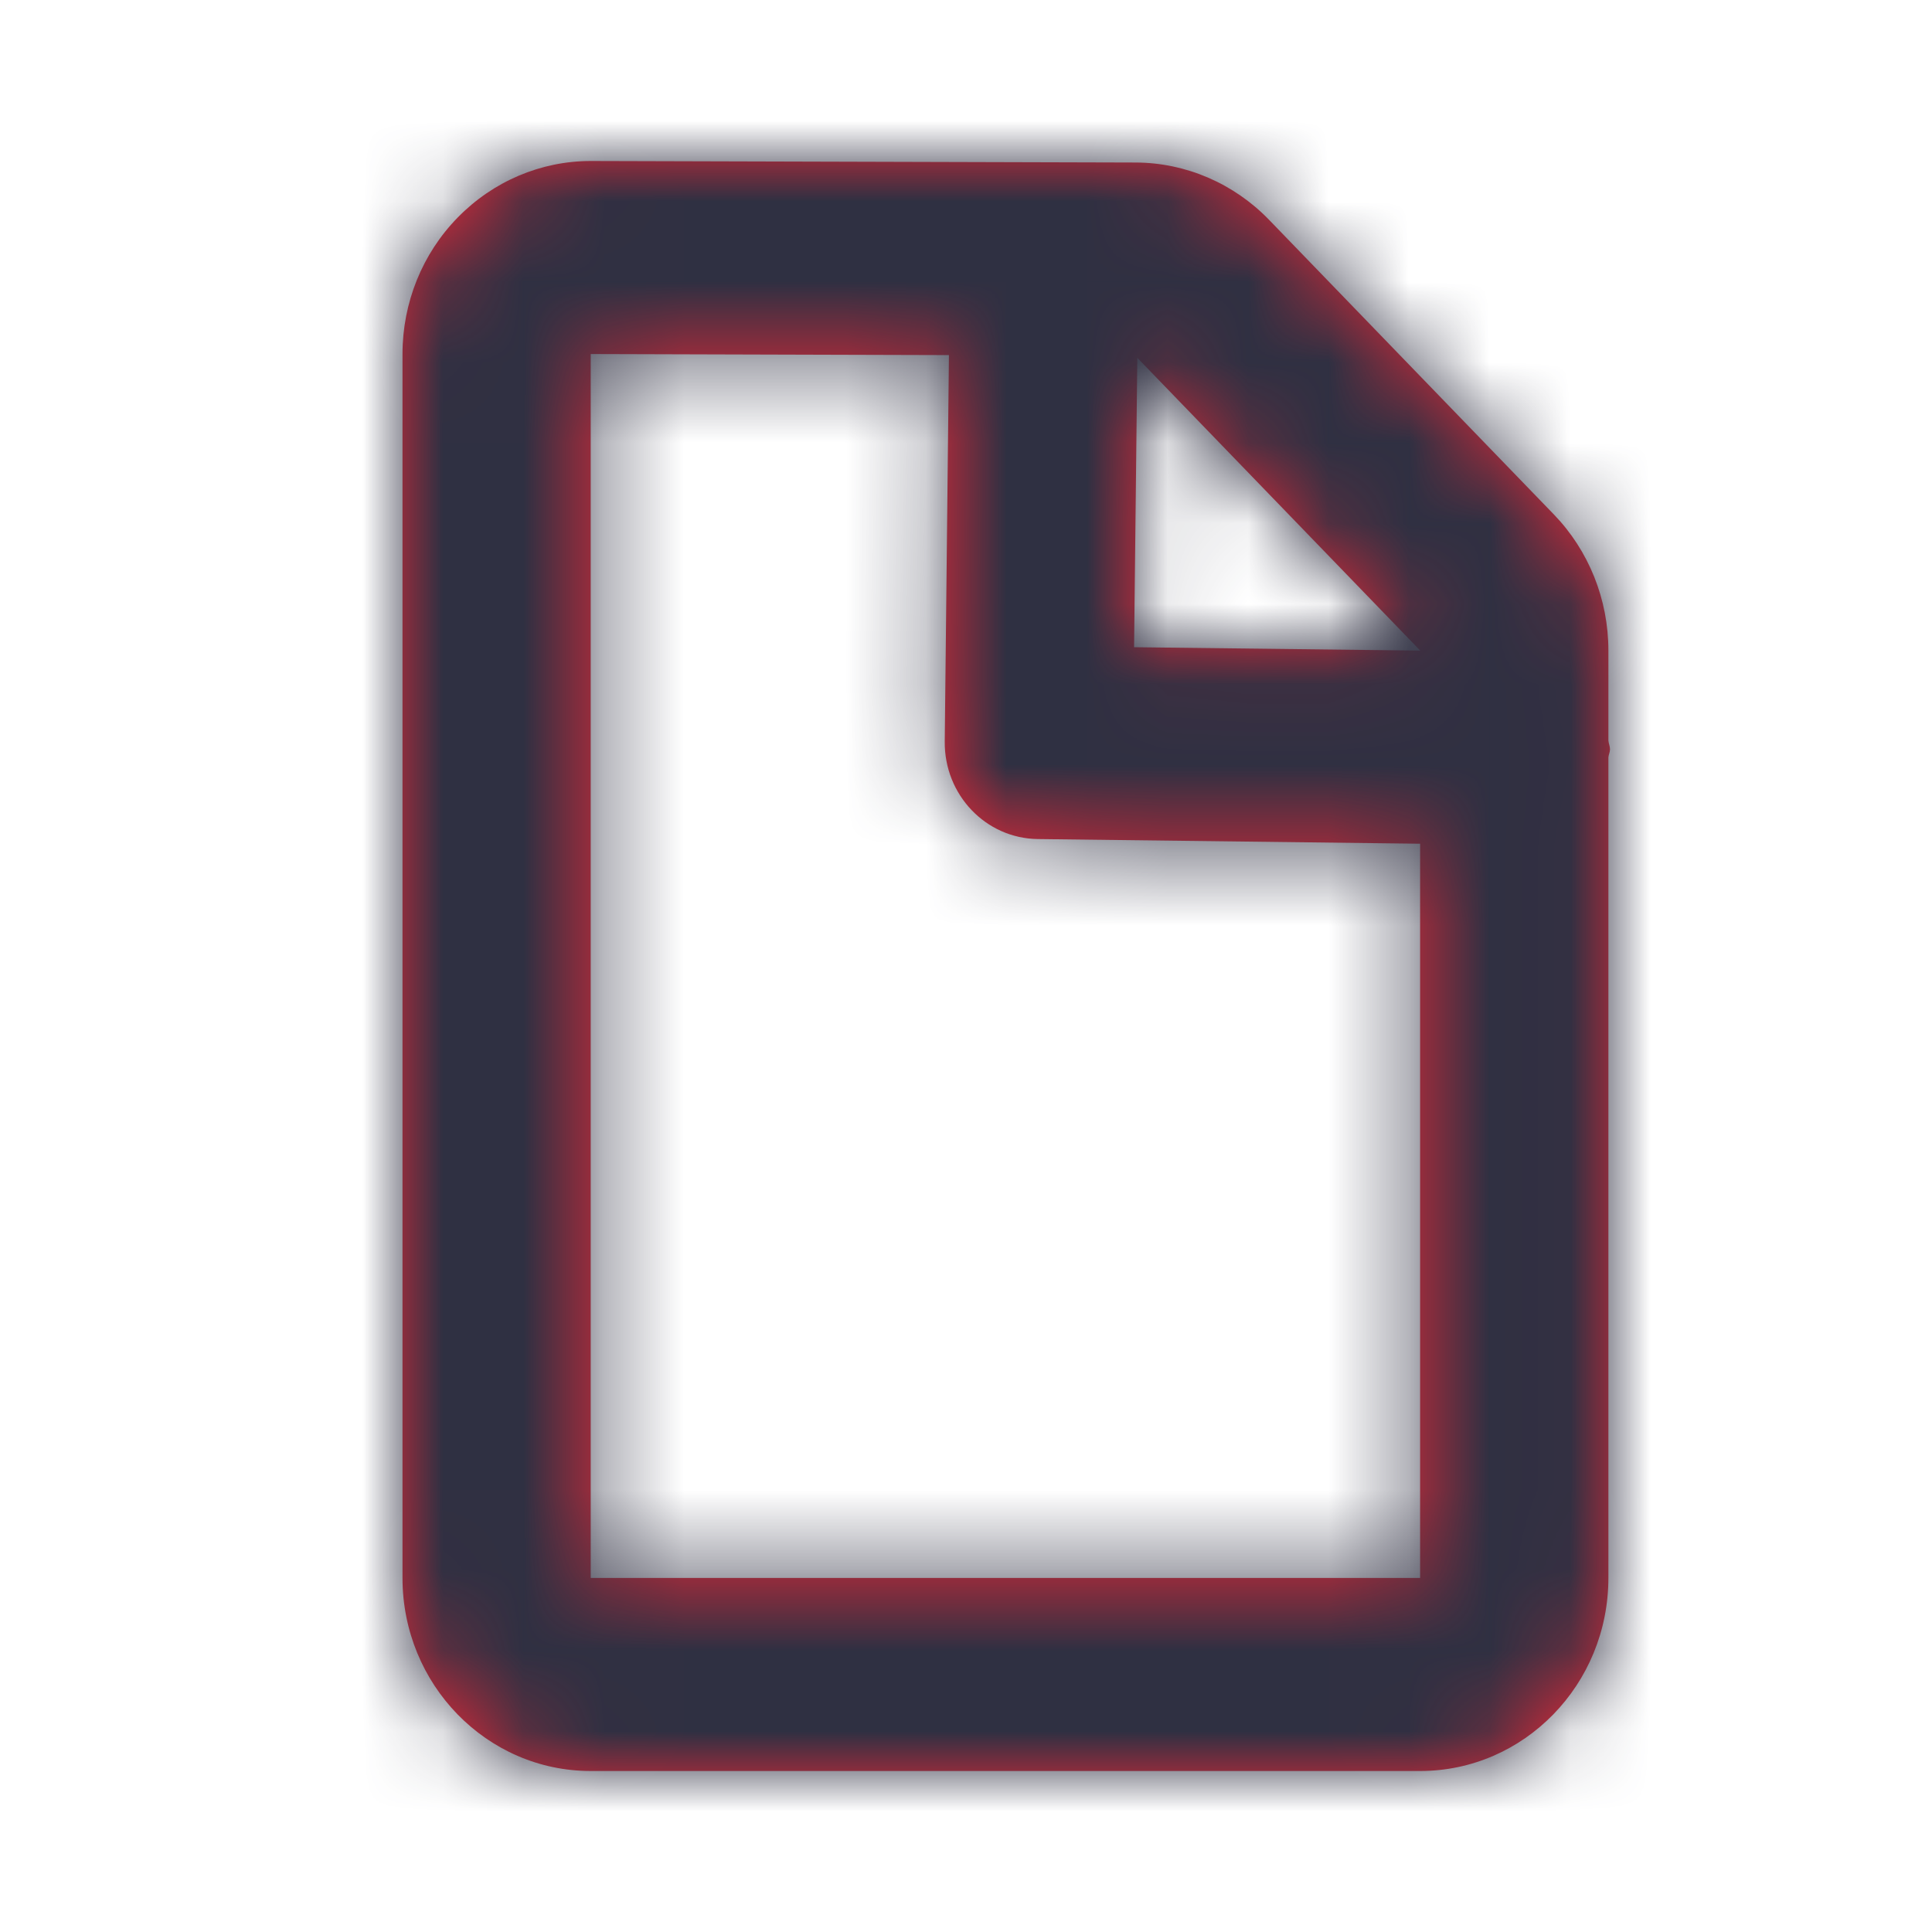
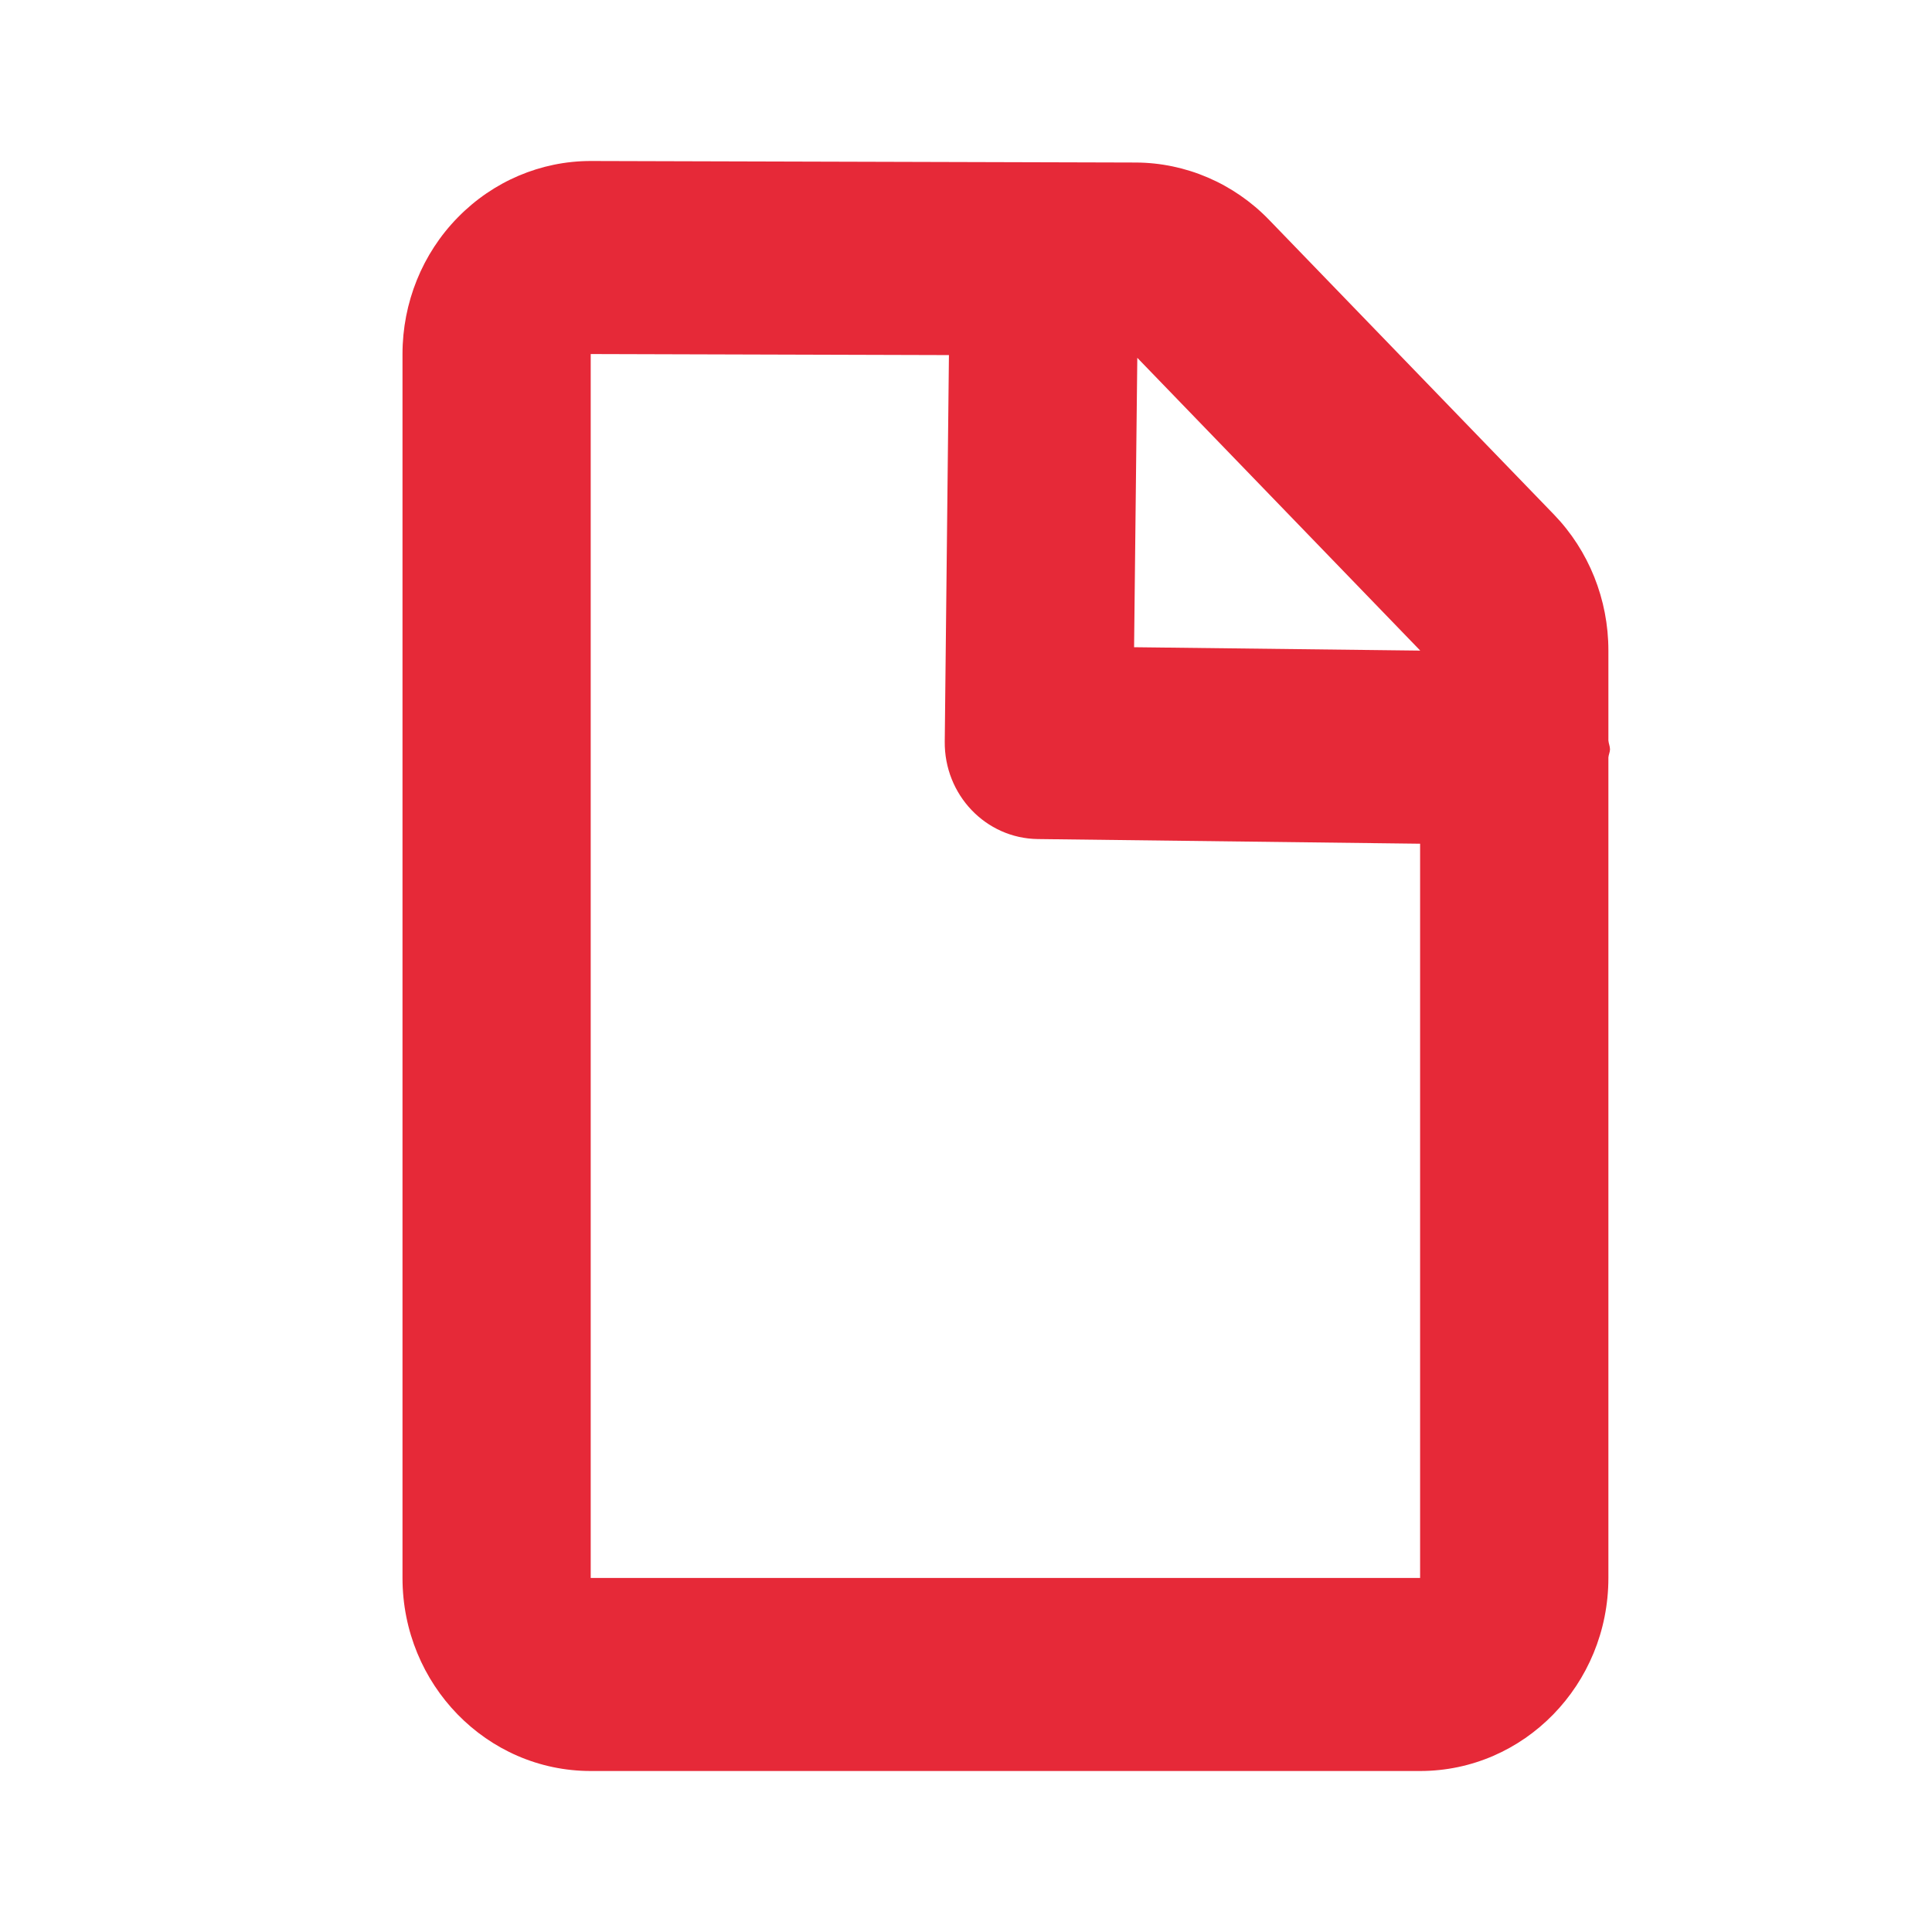
<svg xmlns="http://www.w3.org/2000/svg" xmlns:xlink="http://www.w3.org/1999/xlink" width="24px" height="24px" viewBox="0 0 24 24" version="1.1">
  <title>28-icons-complaint</title>
  <defs>
-     <path d="M2.338,17.602 L2.338,2.398 L6.788,2.411 L6.736,7.211 C6.729,7.873 7.245,8.415 7.892,8.423 L12.641,8.481 L12.641,17.602 L2.338,17.602 Z M12.641,6.08 L12.641,6.082 L9.088,6.04 L9.128,2.445 L12.641,6.08 Z M15,7.309 C15,7.27 14.983,7.237 14.98,7.198 L14.98,6.08 C14.98,5.447 14.737,4.84 14.303,4.391 L10.763,0.729 C10.325,0.277 9.729,0.021 9.108,0.019 L2.345,0 L2.338,0 C1.719,0 1.126,0.252 0.687,0.701 C0.246,1.15 0,1.761 0,2.398 L0,17.602 C0,18.926 1.047,20 2.338,20 L12.641,20 C13.933,20 14.98,18.926 14.98,17.602 L14.98,7.409 C14.983,7.374 14.999,7.345 15,7.309 L15,7.309 Z" id="path-1" />
+     <path d="M2.338,17.602 L2.338,2.398 L6.788,2.411 L6.736,7.211 C6.729,7.873 7.245,8.415 7.892,8.423 L12.641,8.481 L12.641,17.602 L2.338,17.602 Z M12.641,6.08 L12.641,6.082 L9.088,6.04 L9.128,2.445 L12.641,6.08 Z M15,7.309 C15,7.27 14.983,7.237 14.98,7.198 L14.98,6.08 C14.98,5.447 14.737,4.84 14.303,4.391 L10.763,0.729 C10.325,0.277 9.729,0.021 9.108,0.019 L2.345,0 L2.338,0 C1.719,0 1.126,0.252 0.687,0.701 C0.246,1.15 0,1.761 0,2.398 L0,17.602 C0,18.926 1.047,20 2.338,20 L12.641,20 C13.933,20 14.98,18.926 14.98,17.602 L14.98,7.409 C14.983,7.374 14.999,7.345 15,7.309 L15,7.309 " id="path-1" />
  </defs>
  <g id="28-icons-complaint" stroke="none" stroke-width="1" fill="none" fill-rule="evenodd">
    <g id="Group">
      <rect id="Rectangle" fill="#D8D8D8" opacity="0" x="0" y="0" width="24" height="24" />
      <g id="Color/Slate" transform="translate(5, 2)">
        <mask id="mask-2" fill="white">
          <use xlink:href="#path-1" />
        </mask>
        <use id="Mask" fill="#E62938" xlink:href="#path-1" />
        <g id="Group" mask="url(#mask-2)">
          <g transform="translate(-5, -2)">
-             <rect id="Rectangle" fill="#2F3042" x="0" y="0" width="24" height="24" />
-           </g>
+             </g>
        </g>
      </g>
    </g>
  </g>
</svg>